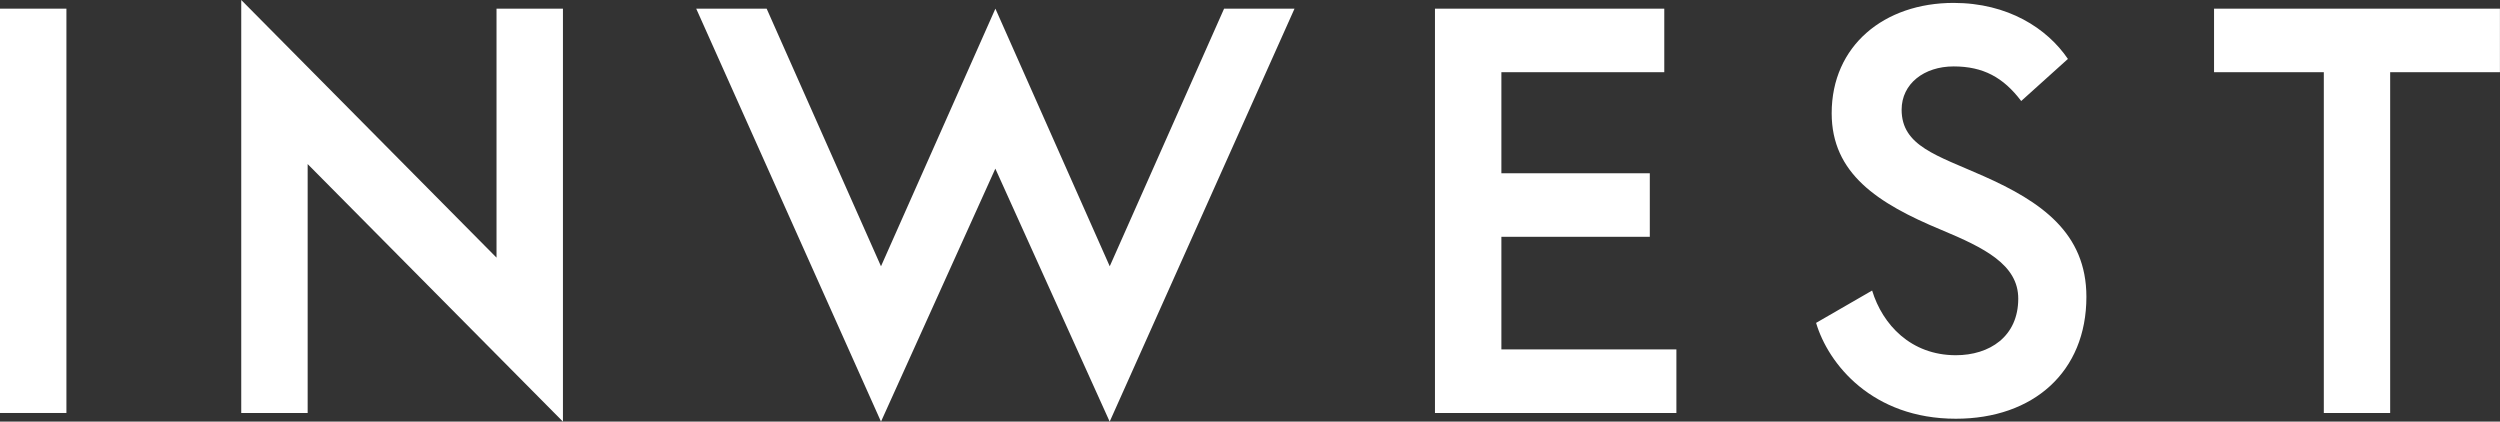
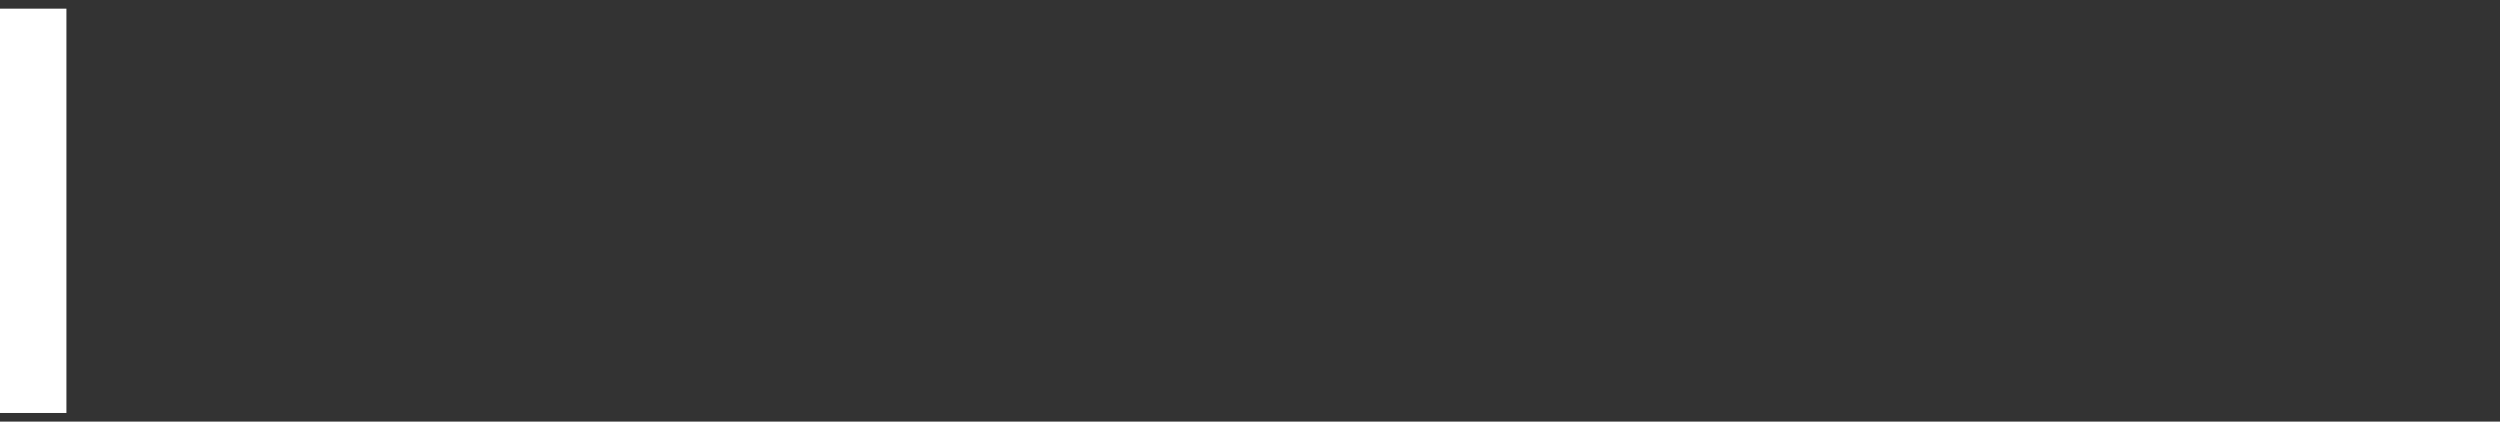
<svg xmlns="http://www.w3.org/2000/svg" id="Layer_1" viewBox="0 0 404.26 68.18">
  <rect x="0" y="0" width="404.26" height="68.18" fill="#333333" stroke="none" />
  <defs>
    <style>.cls-1{fill:#fff;}</style>
  </defs>
  <path class="cls-1" d="M0,66.78V1.4H10.74V66.78H0Z" />
-   <path class="cls-1" d="M39.01,66.78V0l41.28,41.66V1.4h10.74V68.18L49.75,26.53v40.25h-10.74Z" />
-   <path class="cls-1" d="M179.45,43.06L197.94,1.4h11.39l-29.89,66.78-18.49-40.91-18.49,40.91L112.58,1.4h11.39l18.49,41.66L160.96,1.4l18.49,41.66Z" />
-   <path class="cls-1" d="M271.08,56.51v10.27h-39.04V1.4h37.08V11.67h-26.34V28.02h24v10.27h-24v18.21h28.3Z" />
-   <path class="cls-1" d="M326.84,16.34c-2.89-3.83-6.16-5.6-10.93-5.6s-8.41,2.8-8.41,7c0,5.88,5.7,7.38,13.26,10.74,9.25,4.11,16.62,9.15,16.62,19.52,0,12.14-8.59,19.71-21.11,19.71-13.54,0-20.64-8.87-22.6-15.5l9.06-5.23c1.68,5.51,6.26,10.46,13.54,10.46,5.42,0,10.09-2.99,10.09-9.15,0-5.51-5.51-8.22-12.42-11.11-10.37-4.3-17.75-9.15-17.75-18.87,0-10.93,8.5-17.84,19.71-17.84,8.78,0,15.13,4.11,18.49,9.06l-7.57,6.82Z" />
-   <path class="cls-1" d="M375.77,66.78V11.67h-17.75V1.4h46.23V11.67h-17.75v55.11h-10.74Z" />
</svg>